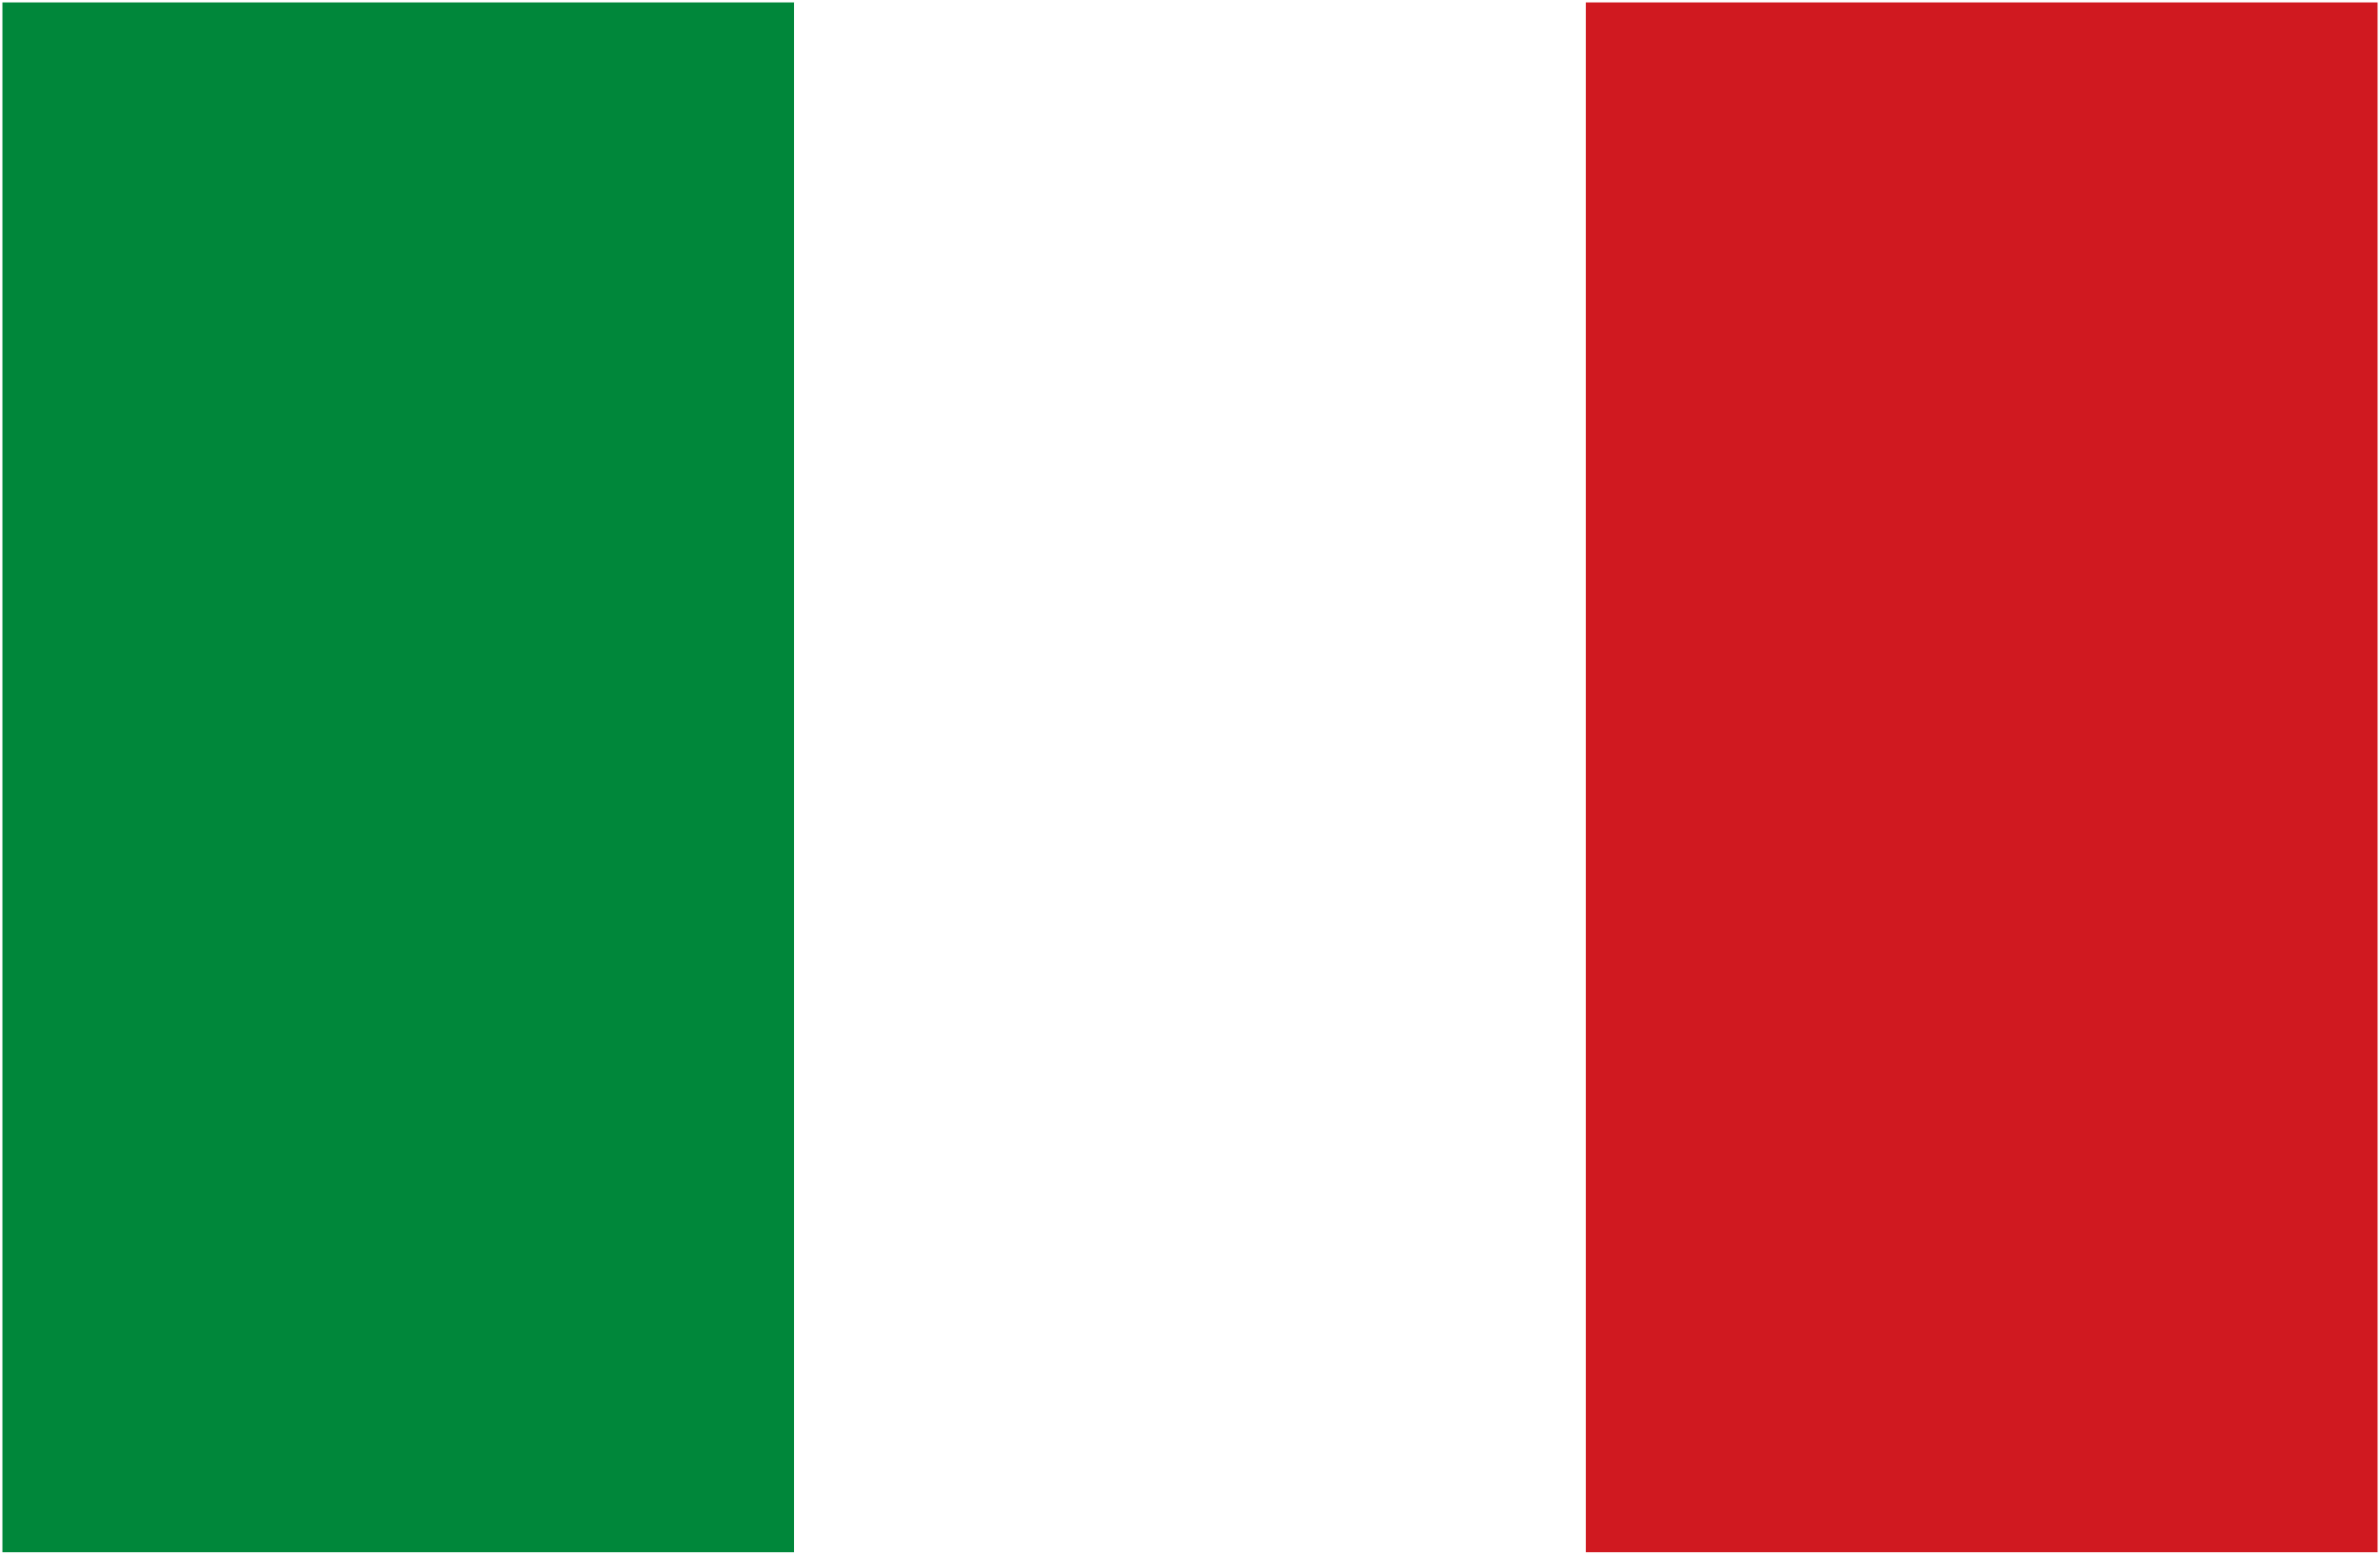
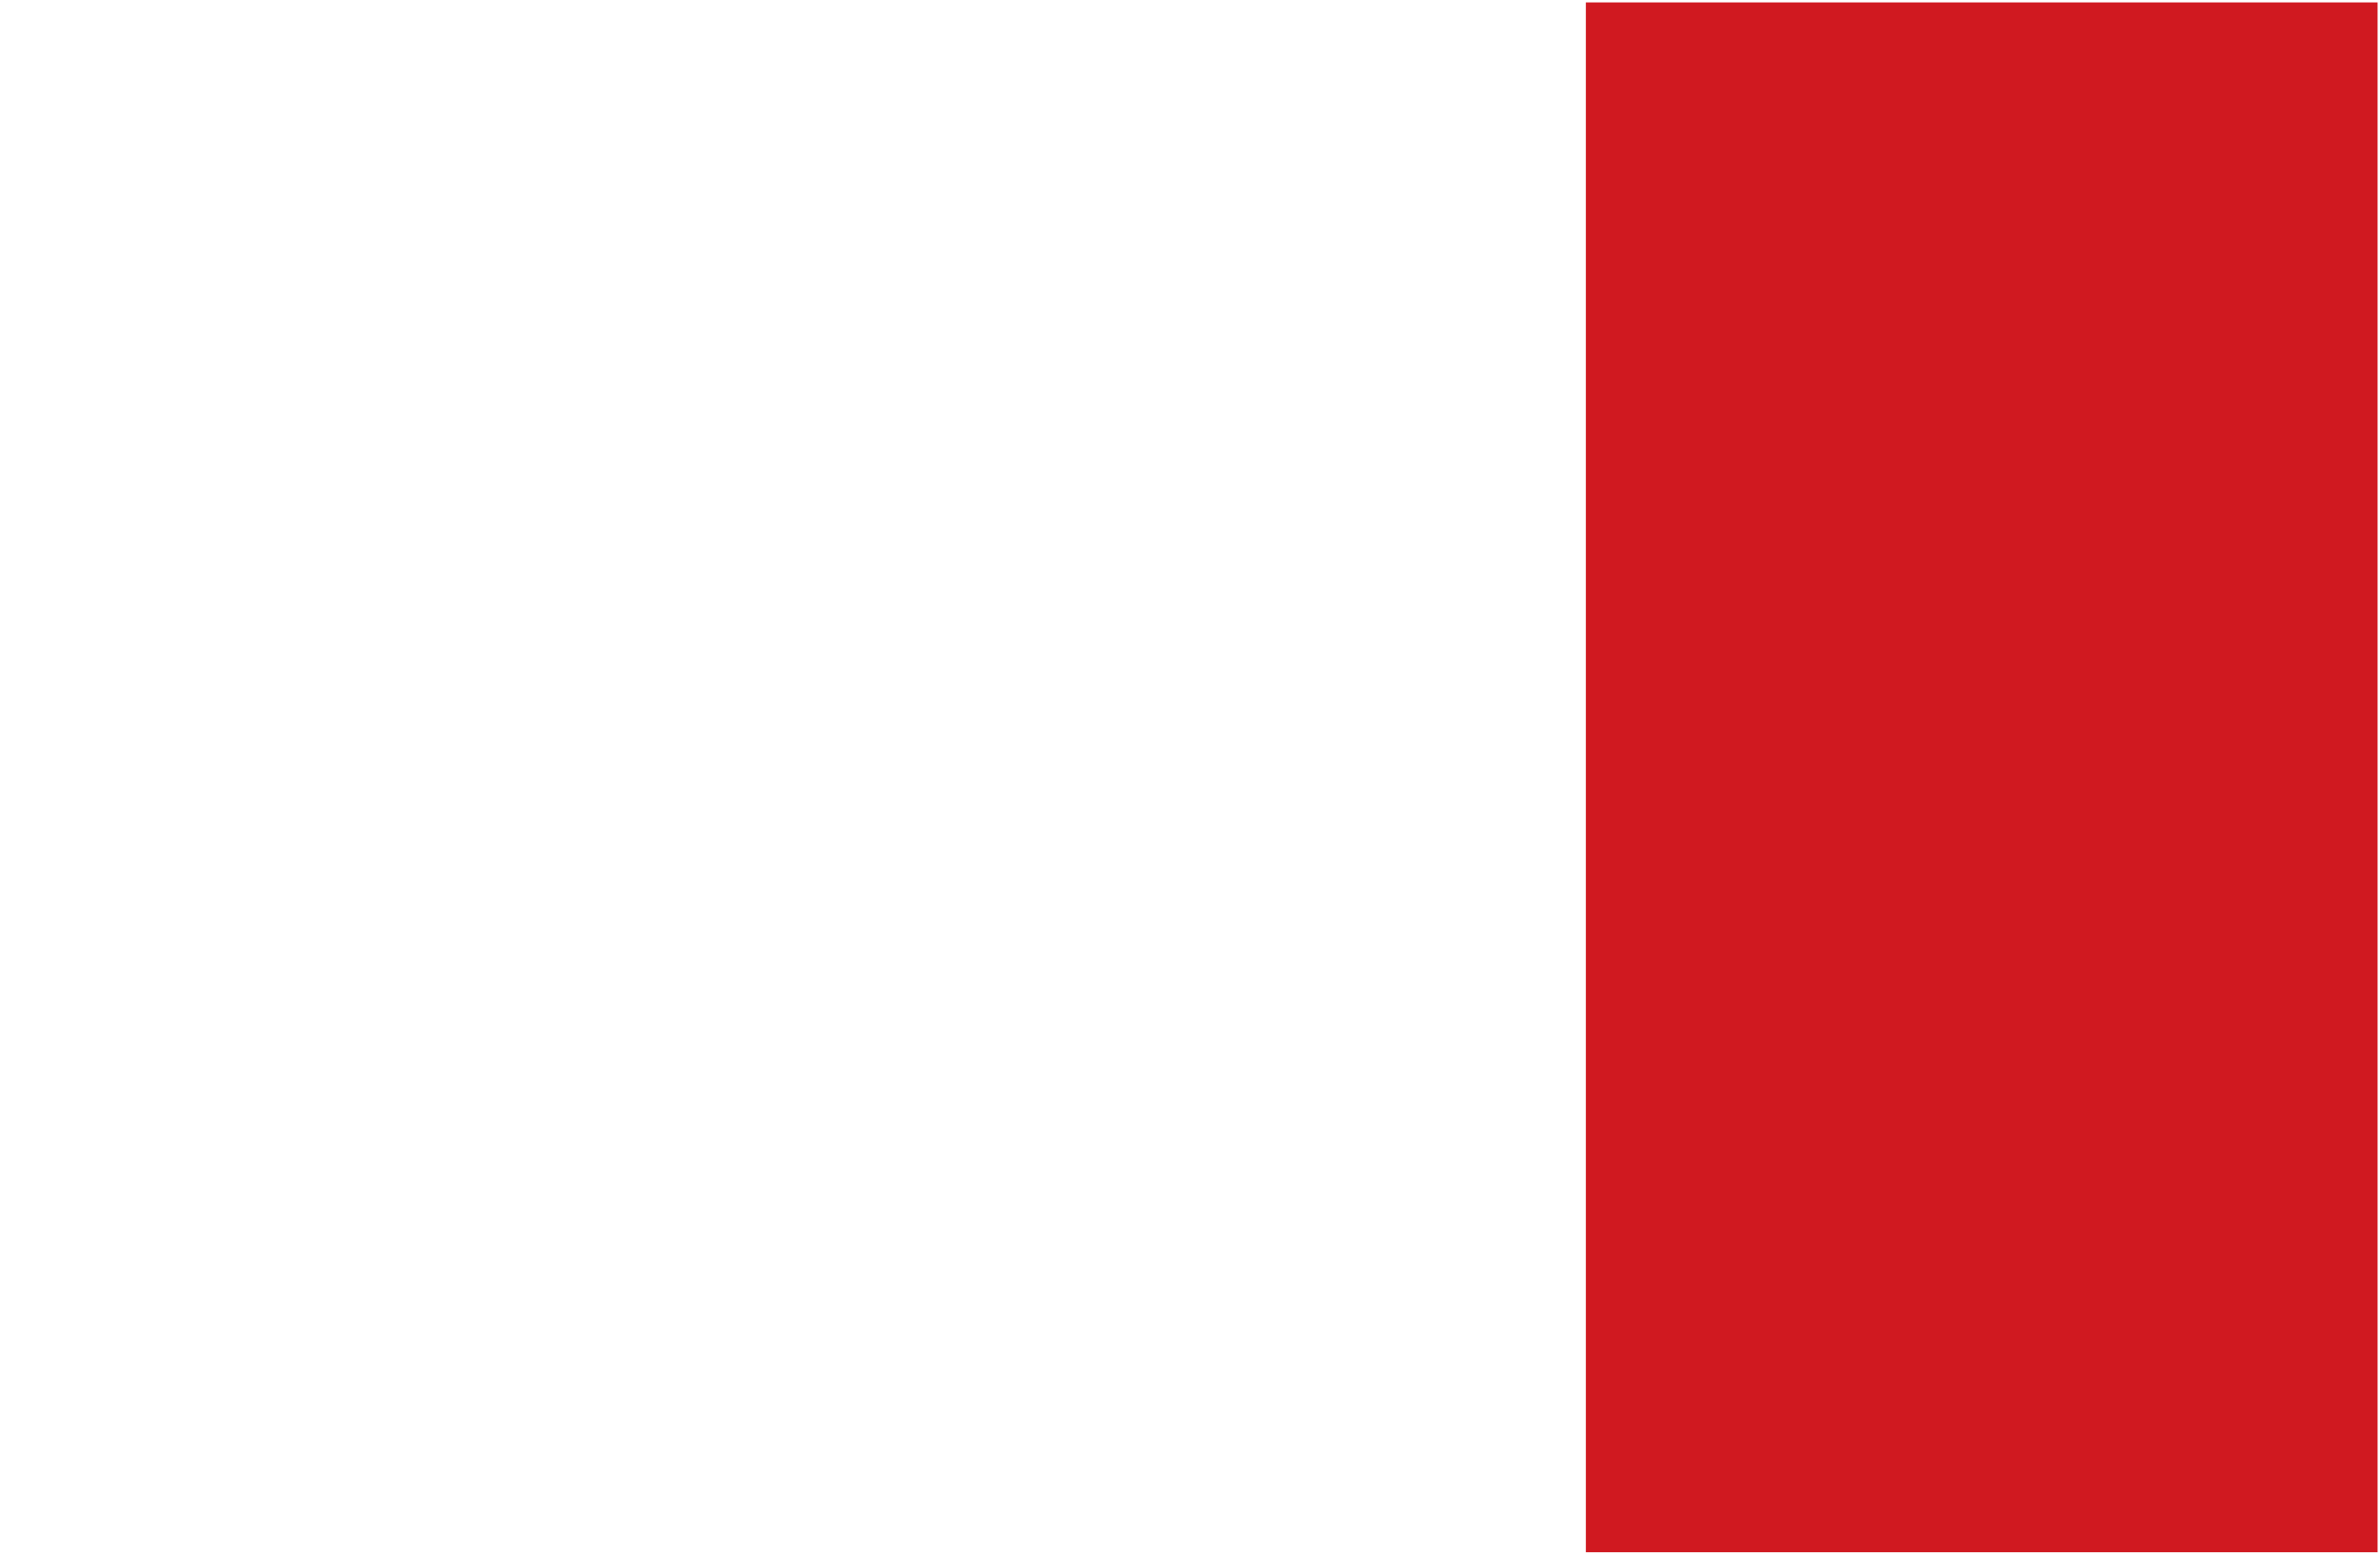
<svg xmlns="http://www.w3.org/2000/svg" id="Layer_1" data-name="Layer 1" viewBox="0 0 98 64">
  <defs>
    <style>.cls-1{fill:#fff;}.cls-2{fill:#00873a;}.cls-3{fill:#d01920;}</style>
  </defs>
  <title>Italy</title>
-   <rect class="cls-1" width="98" height="64" />
-   <rect class="cls-1" x="0.2" y="0.2" width="97.6" height="63.61" />
-   <rect class="cls-2" x="0.1" y="0.1" width="32.6" height="63.8" />
-   <rect class="cls-1" x="32.7" y="0.1" width="32.6" height="63.8" />
  <rect class="cls-3" x="65.3" y="0.1" width="32.6" height="63.8" />
</svg>